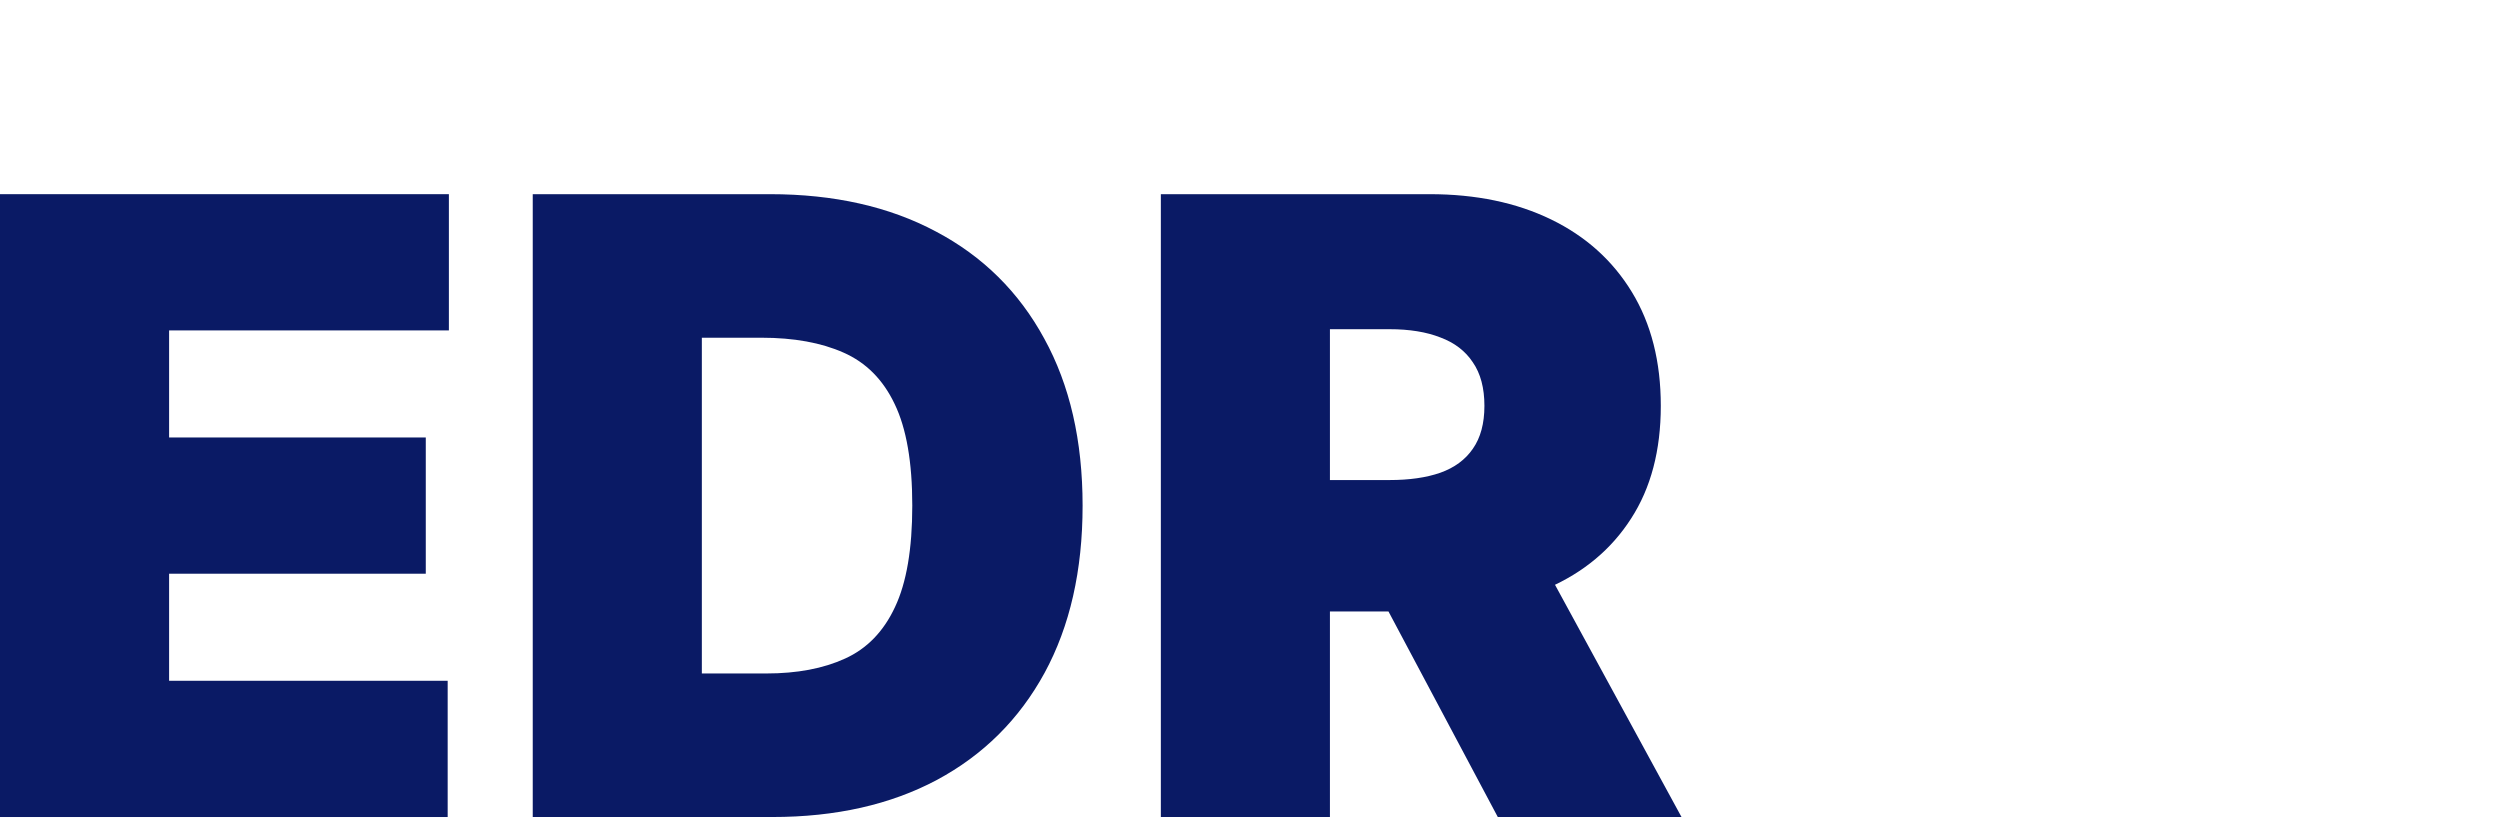
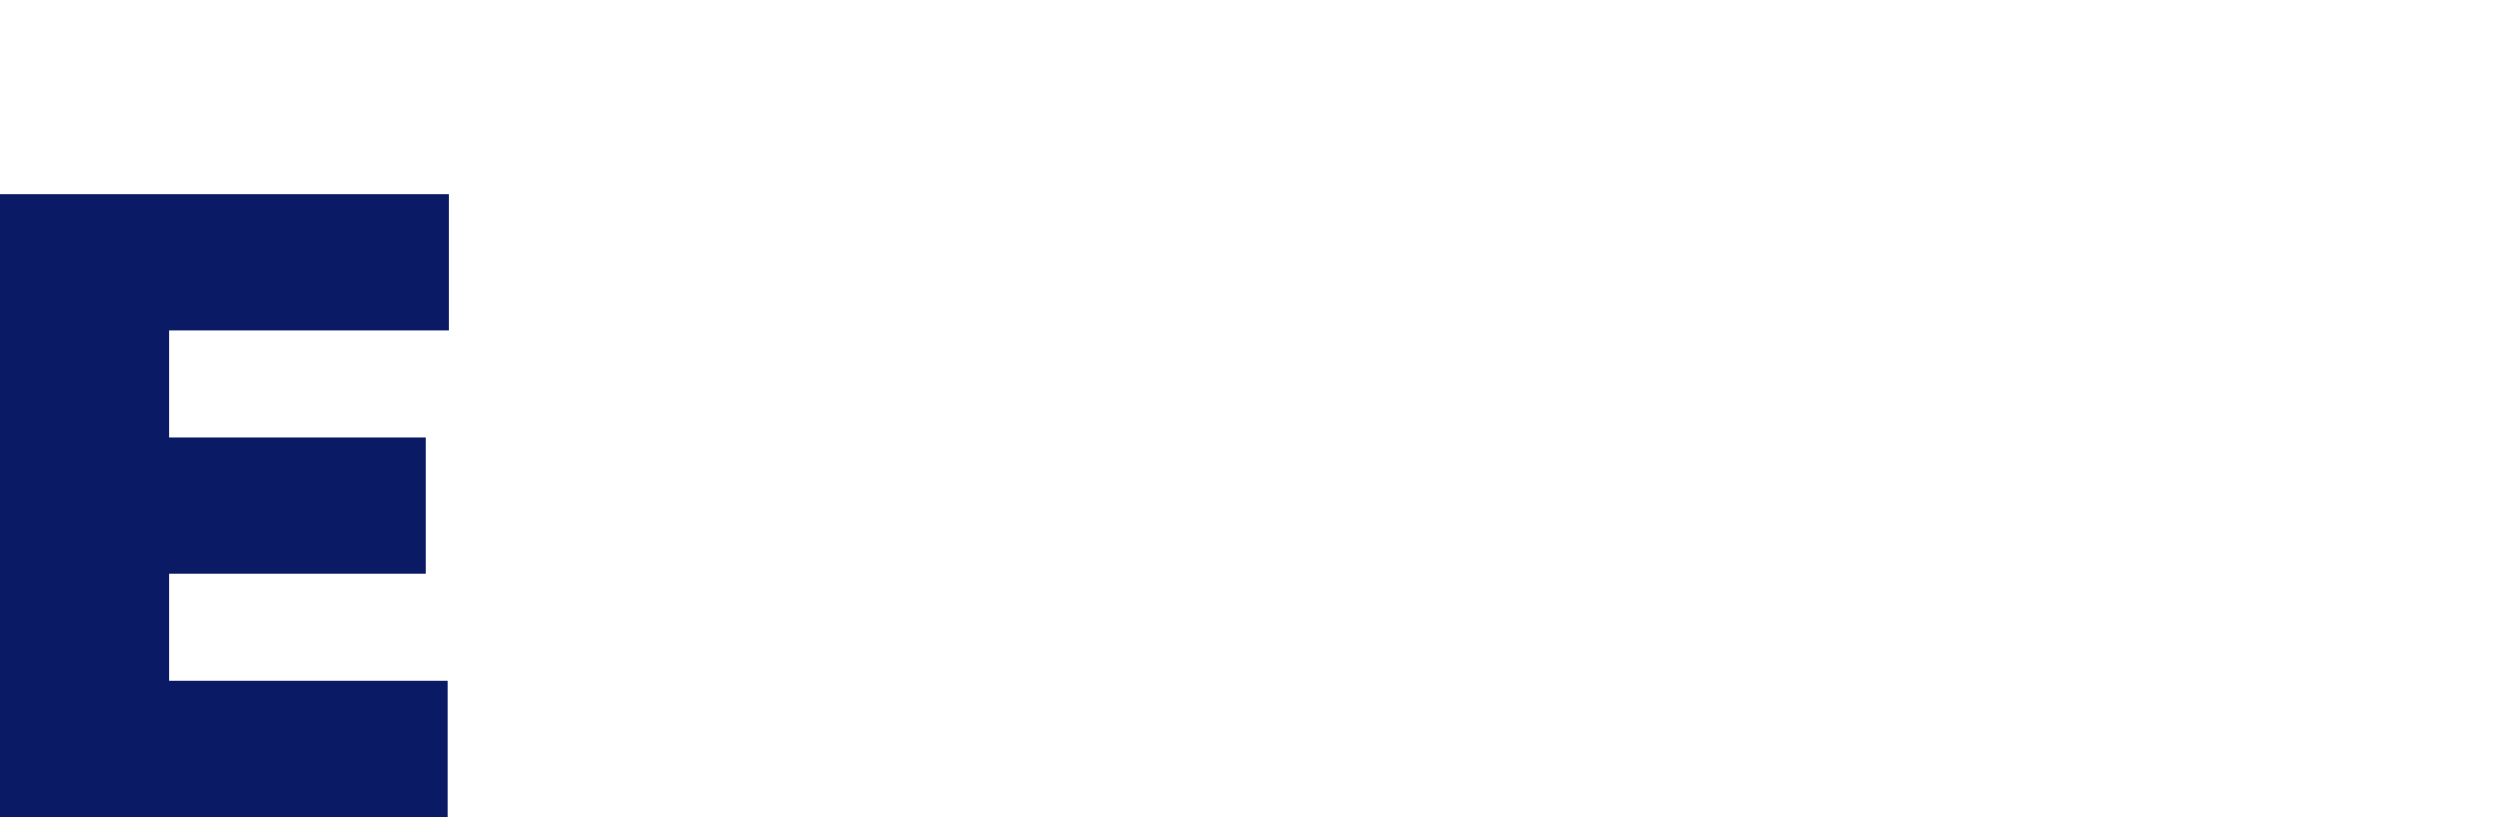
<svg xmlns="http://www.w3.org/2000/svg" width="103" height="34" viewBox="0 0 103 34" fill="none">
  <path d="M0 33.661V8H18.494V13.613H6.967V18.024H17.542V23.637H6.967V28.048H18.444V33.661H0Z" fill="#0A1A65" />
-   <path d="M31.823 33.661H21.949V8H31.723C34.362 8 36.642 8.514 38.564 9.541C40.493 10.56 41.98 12.03 43.024 13.952C44.077 15.865 44.603 18.157 44.603 20.831C44.603 23.504 44.081 25.801 43.037 27.722C41.993 29.635 40.514 31.105 38.601 32.133C36.688 33.152 34.429 33.661 31.823 33.661ZM28.916 27.747H31.572C32.842 27.747 33.923 27.542 34.817 27.133C35.719 26.724 36.404 26.018 36.872 25.015C37.348 24.013 37.586 22.618 37.586 20.831C37.586 19.043 37.344 17.648 36.86 16.646C36.384 15.643 35.682 14.937 34.755 14.528C33.836 14.119 32.708 13.914 31.372 13.914H28.916V27.747Z" fill="#0A1A65" />
-   <path d="M47.827 33.661V8H58.903C60.807 8 62.474 8.347 63.902 9.04C65.331 9.733 66.442 10.732 67.235 12.035C68.029 13.338 68.425 14.9 68.425 16.721C68.425 18.558 68.016 20.108 67.198 21.369C66.387 22.631 65.247 23.583 63.777 24.226C62.315 24.869 60.607 25.191 58.652 25.191H52.036V19.778H57.249C58.068 19.778 58.765 19.678 59.341 19.477C59.926 19.268 60.373 18.939 60.682 18.488C60.999 18.036 61.158 17.448 61.158 16.721C61.158 15.986 60.999 15.388 60.682 14.929C60.373 14.461 59.926 14.119 59.341 13.902C58.765 13.676 58.068 13.563 57.249 13.563H54.793V33.661H47.827ZM62.862 21.883L69.278 33.661H61.709L55.445 21.883H62.862Z" fill="#0A1A65" />
</svg>